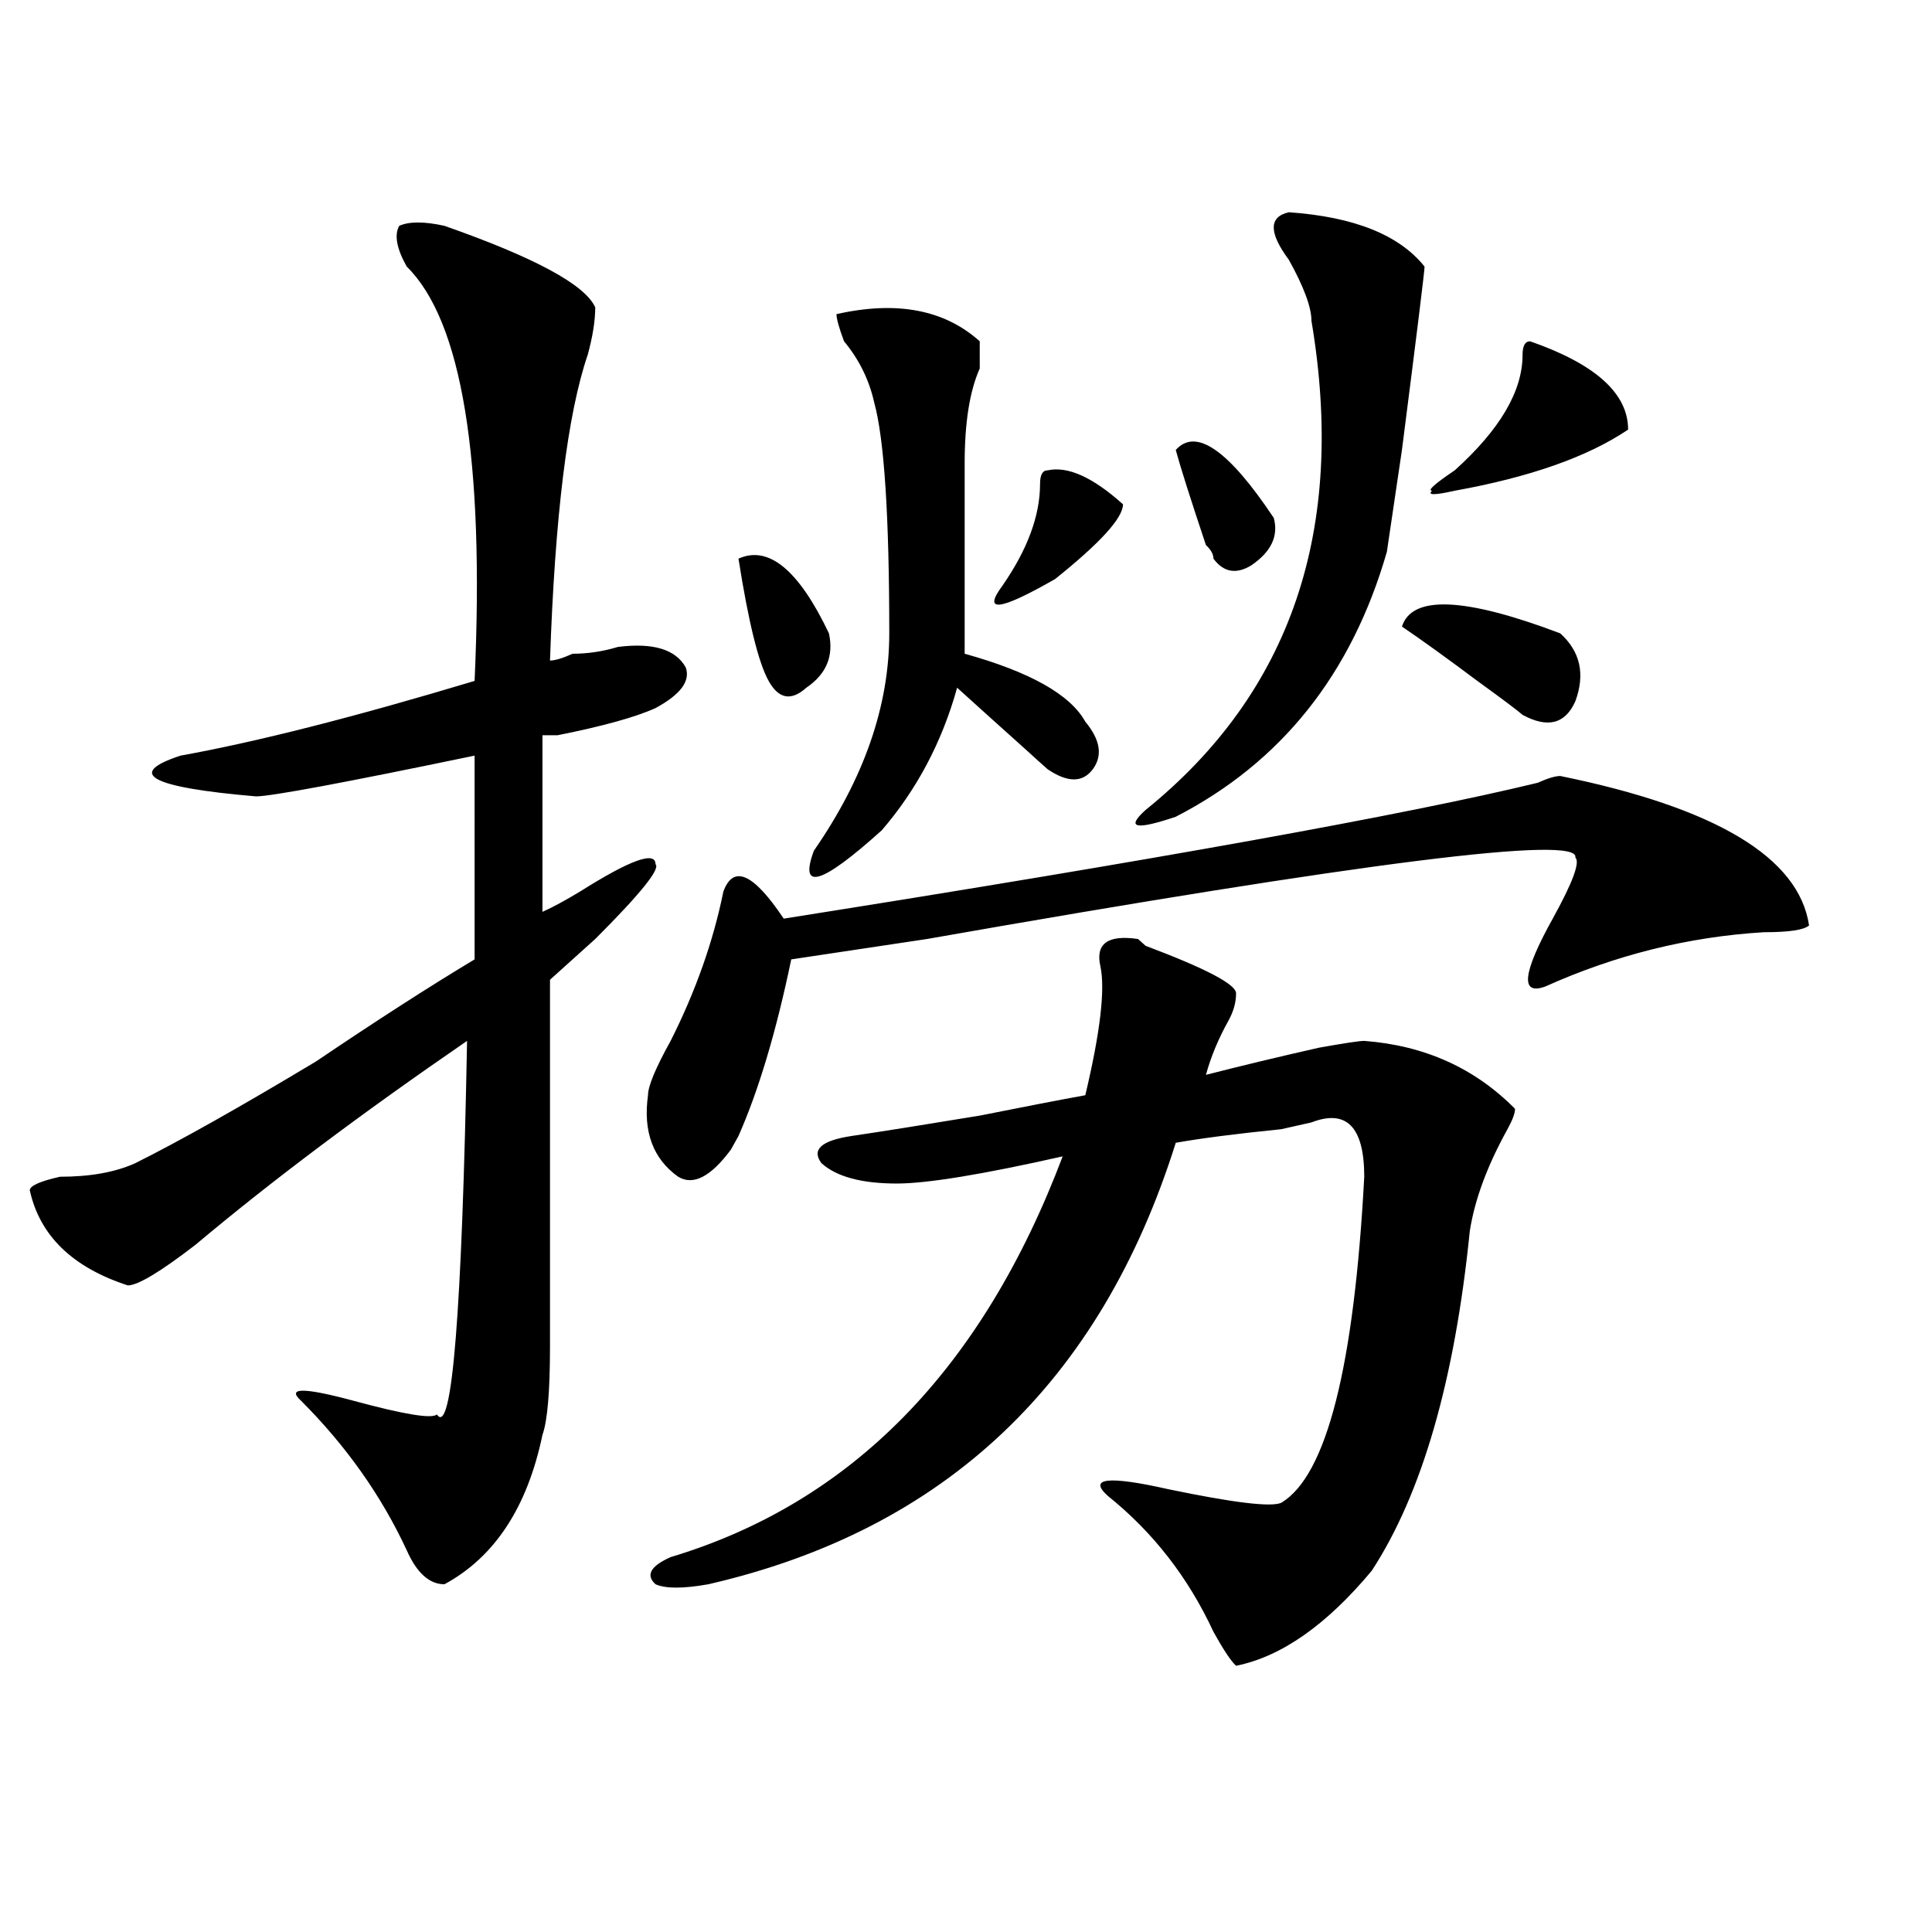
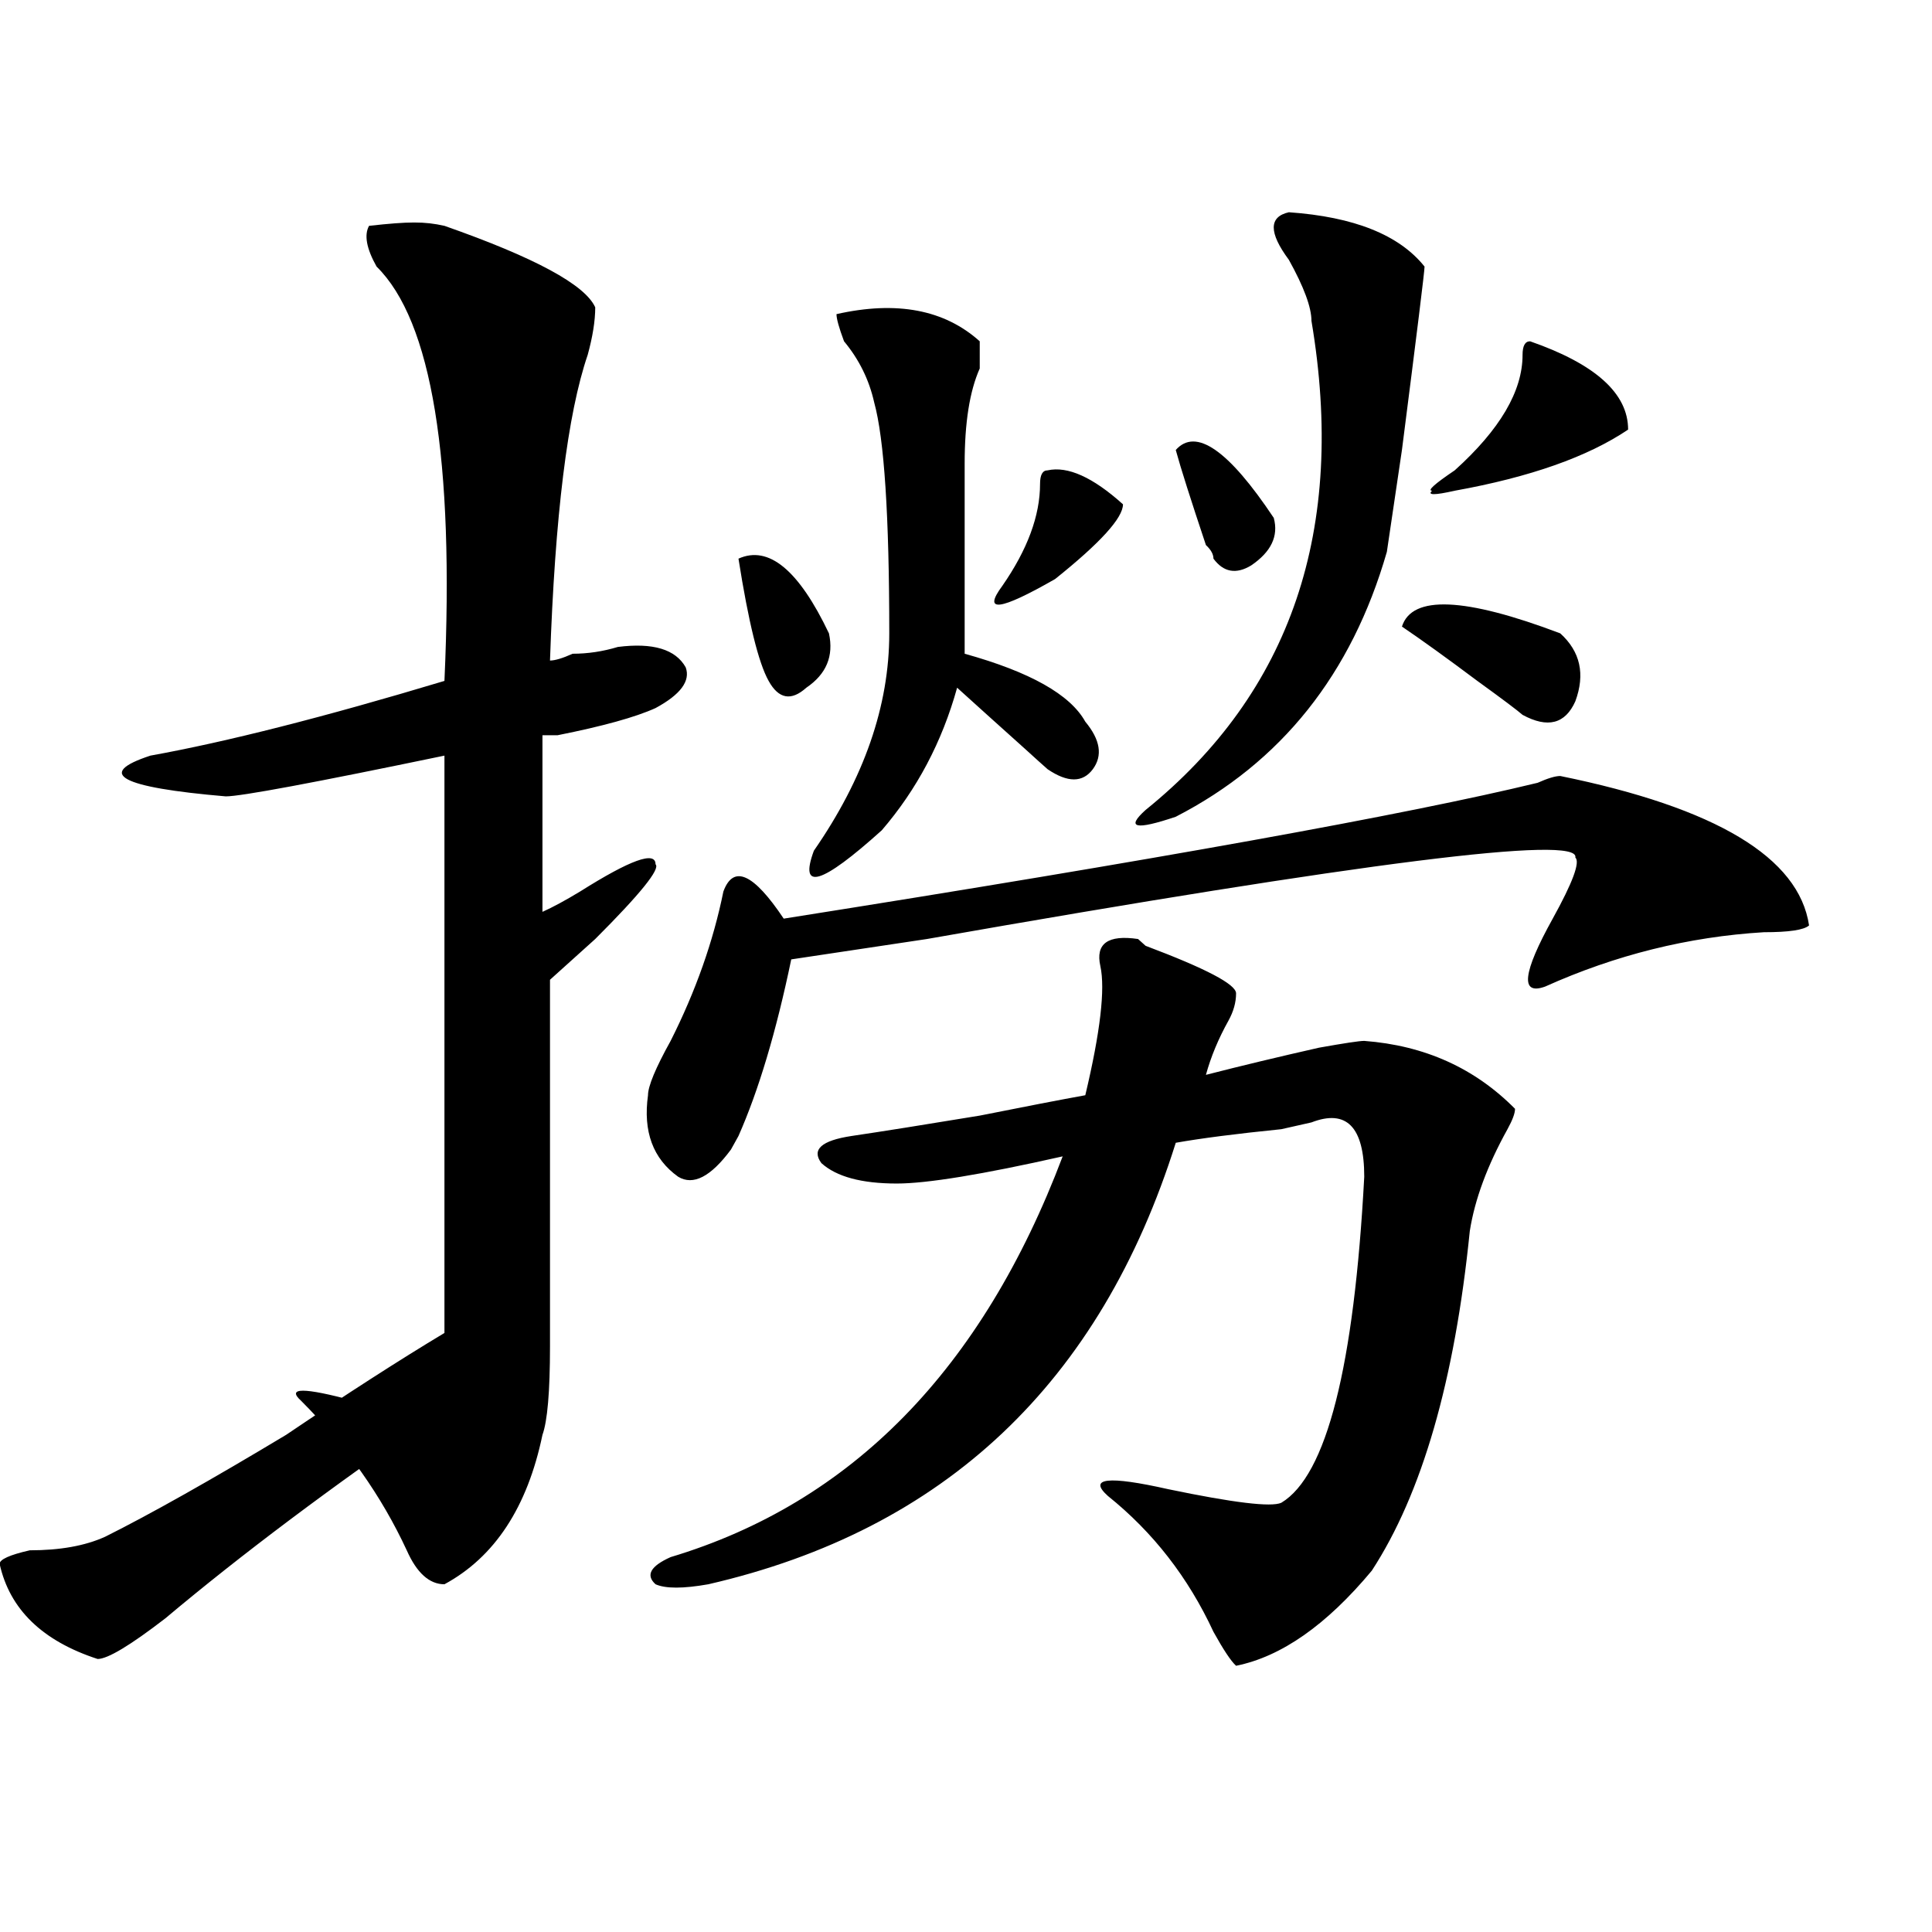
<svg xmlns="http://www.w3.org/2000/svg" version="1.1" id="图层_1" x="0px" y="0px" width="1000px" height="1000px" viewBox="0 0 1000 1000" enable-background="new 0 0 1000 1000" xml:space="preserve">
-   <path d="M230.043,116.891c46.828,16.425,72.803,30.487,78.047,42.188c0,7.031-1.342,15.271-3.902,24.609  c-10.427,30.487-16.951,83.222-19.512,158.203c2.561,0,6.463-1.153,11.707-3.516c7.805,0,15.609-1.153,23.414-3.516  c18.17-2.307,29.877,1.209,35.121,10.547c2.561,7.031-2.622,14.063-15.609,21.094c-10.427,4.725-27.316,9.394-50.73,14.063  c-2.622,0-5.244,0-7.805,0v91.406c5.183-2.307,11.707-5.822,19.512-10.547c25.975-16.369,39.023-21.094,39.023-14.063  c2.561,2.362-7.805,15.271-31.219,38.672c-10.427,9.394-18.231,16.425-23.414,21.094c0,75.037,0,138.318,0,189.844  c0,23.456-1.342,38.672-3.902,45.703c-7.805,37.519-24.756,63.281-50.73,77.344c-7.805,0-14.329-5.878-19.512-17.578  c-13.049-28.125-31.219-53.888-54.633-77.344c-7.805-7.031,1.28-7.031,27.316,0c25.975,7.031,40.304,9.394,42.926,7.031  c7.805,11.756,12.987-52.734,15.609-193.359c-54.633,37.519-101.461,72.675-140.484,105.469  c-18.231,14.063-29.938,21.094-35.121,21.094c-28.658-9.338-45.548-25.763-50.73-49.219c0-2.307,5.183-4.669,15.609-7.031  c15.609,0,28.597-2.307,39.023-7.031c23.414-11.7,54.633-29.278,93.656-52.734c31.219-21.094,58.535-38.672,81.949-52.734V391.109  c-67.682,14.063-105.363,21.094-113.168,21.094c-54.633-4.669-67.682-11.7-39.023-21.094c39.023-7.031,89.754-19.885,152.191-38.672  c5.183-114.807-6.524-186.328-35.121-214.453c-5.244-9.338-6.524-16.369-3.902-21.094  C211.812,114.584,219.616,114.584,230.043,116.891z M807.59,401.656c80.607,16.425,123.533,42.188,128.777,77.344  c-2.622,2.362-10.427,3.516-23.414,3.516c-39.023,2.362-76.767,11.756-113.168,28.125c-13.049,4.725-11.707-7.031,3.902-35.156  c10.365-18.731,14.268-29.278,11.707-31.641c2.561-11.7-109.266,2.362-335.602,42.188c-31.219,4.725-54.633,8.24-70.242,10.547  c-7.805,37.519-16.951,68.006-27.316,91.406l-3.902,7.031c-10.427,14.063-19.512,18.787-27.316,14.063  c-13.049-9.338-18.231-23.4-15.609-42.188c0-4.669,3.902-14.063,11.707-28.125c12.987-25.763,22.072-51.525,27.316-77.344  c5.183-14.063,15.609-9.338,31.219,14.063c192.495-30.432,322.553-53.888,390.234-70.313  C801.065,402.865,804.968,401.656,807.59,401.656z M589.059,486.031l3.902,3.516c31.219,11.756,46.828,19.94,46.828,24.609  c0,4.725-1.342,9.394-3.902,14.063c-5.244,9.394-9.146,18.787-11.707,28.125c18.17-4.669,37.682-9.338,58.535-14.063  c12.987-2.307,20.792-3.516,23.414-3.516c31.219,2.362,57.193,14.063,78.047,35.156c0,2.362-1.342,5.878-3.902,10.547  c-10.427,18.787-16.951,36.365-19.512,52.734c-7.805,77.344-24.756,135.956-50.73,175.781  c-23.414,28.125-46.828,44.494-70.242,49.219c-2.622-2.362-6.524-8.24-11.707-17.578c-13.049-28.125-31.219-51.525-54.633-70.313  c-10.427-9.338,0-10.547,31.219-3.516c33.779,7.031,53.291,9.394,58.535,7.031c23.414-14.063,37.682-70.313,42.926-168.75  c0-25.763-9.146-35.156-27.316-28.125l-15.609,3.516c-23.414,2.362-41.646,4.725-54.633,7.031  c-39.023,124.256-119.692,200.391-241.945,228.516c-13.049,2.307-22.134,2.307-27.316,0c-5.244-4.725-2.622-9.394,7.805-14.063  c93.656-28.125,161.276-97.229,202.922-207.422c-41.646,9.394-70.242,14.063-85.852,14.063c-18.231,0-31.219-3.516-39.023-10.547  c-5.244-7.031,0-11.7,15.609-14.063c15.609-2.307,37.682-5.822,66.34-10.547c23.414-4.669,41.584-8.185,54.633-10.547  c7.805-32.794,10.365-55.041,7.805-66.797C566.925,488.394,573.449,483.725,589.059,486.031z M382.234,289.156  c15.609-7.031,31.219,5.878,46.828,38.672c2.561,11.756-1.342,21.094-11.707,28.125c-7.805,7.031-14.329,5.878-19.512-3.516  C392.6,343.1,387.417,322.006,382.234,289.156z M432.965,162.594c31.219-7.031,55.913-2.307,74.145,14.063c0,4.725,0,9.394,0,14.063  c-5.244,11.756-7.805,28.125-7.805,49.219v98.438c33.779,9.394,54.633,21.094,62.438,35.156c7.805,9.394,9.085,17.578,3.902,24.609  c-5.244,7.031-13.049,7.031-23.414,0c-2.622-2.307-6.524-5.822-11.707-10.547c-13.049-11.7-24.756-22.247-35.121-31.641  c-7.805,28.125-20.854,52.734-39.023,73.828c-31.219,28.125-42.926,31.641-35.121,10.547c25.975-37.463,39.023-74.981,39.023-112.5  c0-60.919-2.622-100.744-7.805-119.531c-2.622-11.7-7.805-22.247-15.609-31.641C434.245,169.625,432.965,164.956,432.965,162.594z   M542.23,243.453c10.365-2.307,23.414,3.516,39.023,17.578c0,7.031-11.707,19.94-35.121,38.672  c-28.658,16.425-37.743,17.578-27.316,3.516c12.987-18.731,19.512-36.31,19.512-52.734  C538.328,245.815,539.608,243.453,542.23,243.453z M667.105,109.859c33.779,2.362,57.193,11.756,70.242,28.125  c0,2.362-3.902,34.003-11.707,94.922l-7.805,52.734c-18.231,63.281-54.633,108.984-109.266,137.109  c-20.854,7.031-26.036,5.878-15.609-3.516c75.425-60.919,104.021-145.294,85.852-253.125c0-7.031-3.902-17.578-11.707-31.641  C656.679,120.406,656.679,112.222,667.105,109.859z M608.57,232.906c10.365-11.7,27.316,0,50.73,35.156  c2.561,9.394-1.342,17.578-11.707,24.609c-7.805,4.725-14.329,3.516-19.512-3.516c0-2.307-1.342-4.669-3.902-7.031  C616.375,258.725,611.131,242.3,608.57,232.906z M807.59,327.828c10.365,9.394,12.987,21.094,7.805,35.156  c-5.244,11.756-14.329,14.063-27.316,7.031c-2.622-2.307-10.427-8.185-23.414-17.578c-15.609-11.7-28.658-21.094-39.023-28.125  C730.823,307.943,758.14,309.097,807.59,327.828z M791.98,176.656c33.779,11.756,50.73,26.972,50.73,45.703  c-20.854,14.063-50.73,24.609-89.754,31.641c-10.427,2.362-14.329,2.362-11.707,0c-2.622,0,1.28-3.516,11.707-10.547  c23.414-21.094,35.121-40.979,35.121-59.766C788.078,179.019,789.358,176.656,791.98,176.656z" />
+   <path d="M230.043,116.891c46.828,16.425,72.803,30.487,78.047,42.188c0,7.031-1.342,15.271-3.902,24.609  c-10.427,30.487-16.951,83.222-19.512,158.203c2.561,0,6.463-1.153,11.707-3.516c7.805,0,15.609-1.153,23.414-3.516  c18.17-2.307,29.877,1.209,35.121,10.547c2.561,7.031-2.622,14.063-15.609,21.094c-10.427,4.725-27.316,9.394-50.73,14.063  c-2.622,0-5.244,0-7.805,0v91.406c5.183-2.307,11.707-5.822,19.512-10.547c25.975-16.369,39.023-21.094,39.023-14.063  c2.561,2.362-7.805,15.271-31.219,38.672c-10.427,9.394-18.231,16.425-23.414,21.094c0,75.037,0,138.318,0,189.844  c0,23.456-1.342,38.672-3.902,45.703c-7.805,37.519-24.756,63.281-50.73,77.344c-7.805,0-14.329-5.878-19.512-17.578  c-13.049-28.125-31.219-53.888-54.633-77.344c-7.805-7.031,1.28-7.031,27.316,0c25.975,7.031,40.304,9.394,42.926,7.031  c-54.633,37.519-101.461,72.675-140.484,105.469  c-18.231,14.063-29.938,21.094-35.121,21.094c-28.658-9.338-45.548-25.763-50.73-49.219c0-2.307,5.183-4.669,15.609-7.031  c15.609,0,28.597-2.307,39.023-7.031c23.414-11.7,54.633-29.278,93.656-52.734c31.219-21.094,58.535-38.672,81.949-52.734V391.109  c-67.682,14.063-105.363,21.094-113.168,21.094c-54.633-4.669-67.682-11.7-39.023-21.094c39.023-7.031,89.754-19.885,152.191-38.672  c5.183-114.807-6.524-186.328-35.121-214.453c-5.244-9.338-6.524-16.369-3.902-21.094  C211.812,114.584,219.616,114.584,230.043,116.891z M807.59,401.656c80.607,16.425,123.533,42.188,128.777,77.344  c-2.622,2.362-10.427,3.516-23.414,3.516c-39.023,2.362-76.767,11.756-113.168,28.125c-13.049,4.725-11.707-7.031,3.902-35.156  c10.365-18.731,14.268-29.278,11.707-31.641c2.561-11.7-109.266,2.362-335.602,42.188c-31.219,4.725-54.633,8.24-70.242,10.547  c-7.805,37.519-16.951,68.006-27.316,91.406l-3.902,7.031c-10.427,14.063-19.512,18.787-27.316,14.063  c-13.049-9.338-18.231-23.4-15.609-42.188c0-4.669,3.902-14.063,11.707-28.125c12.987-25.763,22.072-51.525,27.316-77.344  c5.183-14.063,15.609-9.338,31.219,14.063c192.495-30.432,322.553-53.888,390.234-70.313  C801.065,402.865,804.968,401.656,807.59,401.656z M589.059,486.031l3.902,3.516c31.219,11.756,46.828,19.94,46.828,24.609  c0,4.725-1.342,9.394-3.902,14.063c-5.244,9.394-9.146,18.787-11.707,28.125c18.17-4.669,37.682-9.338,58.535-14.063  c12.987-2.307,20.792-3.516,23.414-3.516c31.219,2.362,57.193,14.063,78.047,35.156c0,2.362-1.342,5.878-3.902,10.547  c-10.427,18.787-16.951,36.365-19.512,52.734c-7.805,77.344-24.756,135.956-50.73,175.781  c-23.414,28.125-46.828,44.494-70.242,49.219c-2.622-2.362-6.524-8.24-11.707-17.578c-13.049-28.125-31.219-51.525-54.633-70.313  c-10.427-9.338,0-10.547,31.219-3.516c33.779,7.031,53.291,9.394,58.535,7.031c23.414-14.063,37.682-70.313,42.926-168.75  c0-25.763-9.146-35.156-27.316-28.125l-15.609,3.516c-23.414,2.362-41.646,4.725-54.633,7.031  c-39.023,124.256-119.692,200.391-241.945,228.516c-13.049,2.307-22.134,2.307-27.316,0c-5.244-4.725-2.622-9.394,7.805-14.063  c93.656-28.125,161.276-97.229,202.922-207.422c-41.646,9.394-70.242,14.063-85.852,14.063c-18.231,0-31.219-3.516-39.023-10.547  c-5.244-7.031,0-11.7,15.609-14.063c15.609-2.307,37.682-5.822,66.34-10.547c23.414-4.669,41.584-8.185,54.633-10.547  c7.805-32.794,10.365-55.041,7.805-66.797C566.925,488.394,573.449,483.725,589.059,486.031z M382.234,289.156  c15.609-7.031,31.219,5.878,46.828,38.672c2.561,11.756-1.342,21.094-11.707,28.125c-7.805,7.031-14.329,5.878-19.512-3.516  C392.6,343.1,387.417,322.006,382.234,289.156z M432.965,162.594c31.219-7.031,55.913-2.307,74.145,14.063c0,4.725,0,9.394,0,14.063  c-5.244,11.756-7.805,28.125-7.805,49.219v98.438c33.779,9.394,54.633,21.094,62.438,35.156c7.805,9.394,9.085,17.578,3.902,24.609  c-5.244,7.031-13.049,7.031-23.414,0c-2.622-2.307-6.524-5.822-11.707-10.547c-13.049-11.7-24.756-22.247-35.121-31.641  c-7.805,28.125-20.854,52.734-39.023,73.828c-31.219,28.125-42.926,31.641-35.121,10.547c25.975-37.463,39.023-74.981,39.023-112.5  c0-60.919-2.622-100.744-7.805-119.531c-2.622-11.7-7.805-22.247-15.609-31.641C434.245,169.625,432.965,164.956,432.965,162.594z   M542.23,243.453c10.365-2.307,23.414,3.516,39.023,17.578c0,7.031-11.707,19.94-35.121,38.672  c-28.658,16.425-37.743,17.578-27.316,3.516c12.987-18.731,19.512-36.31,19.512-52.734  C538.328,245.815,539.608,243.453,542.23,243.453z M667.105,109.859c33.779,2.362,57.193,11.756,70.242,28.125  c0,2.362-3.902,34.003-11.707,94.922l-7.805,52.734c-18.231,63.281-54.633,108.984-109.266,137.109  c-20.854,7.031-26.036,5.878-15.609-3.516c75.425-60.919,104.021-145.294,85.852-253.125c0-7.031-3.902-17.578-11.707-31.641  C656.679,120.406,656.679,112.222,667.105,109.859z M608.57,232.906c10.365-11.7,27.316,0,50.73,35.156  c2.561,9.394-1.342,17.578-11.707,24.609c-7.805,4.725-14.329,3.516-19.512-3.516c0-2.307-1.342-4.669-3.902-7.031  C616.375,258.725,611.131,242.3,608.57,232.906z M807.59,327.828c10.365,9.394,12.987,21.094,7.805,35.156  c-5.244,11.756-14.329,14.063-27.316,7.031c-2.622-2.307-10.427-8.185-23.414-17.578c-15.609-11.7-28.658-21.094-39.023-28.125  C730.823,307.943,758.14,309.097,807.59,327.828z M791.98,176.656c33.779,11.756,50.73,26.972,50.73,45.703  c-20.854,14.063-50.73,24.609-89.754,31.641c-10.427,2.362-14.329,2.362-11.707,0c-2.622,0,1.28-3.516,11.707-10.547  c23.414-21.094,35.121-40.979,35.121-59.766C788.078,179.019,789.358,176.656,791.98,176.656z" />
</svg>